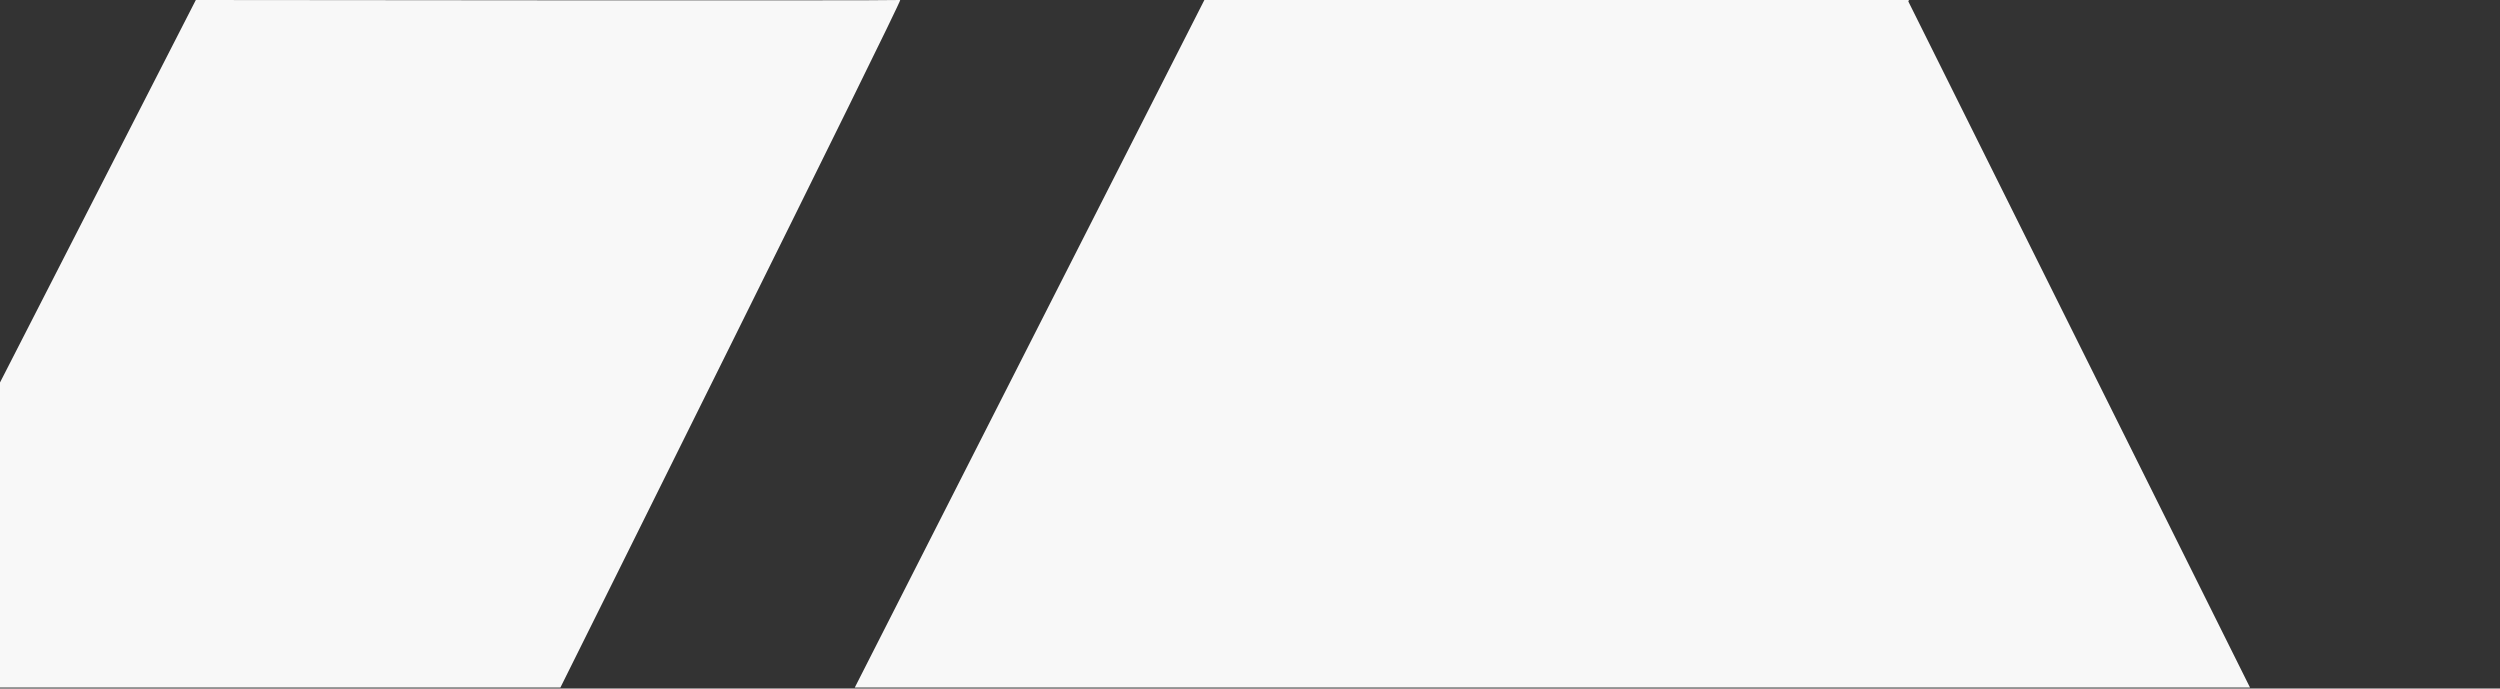
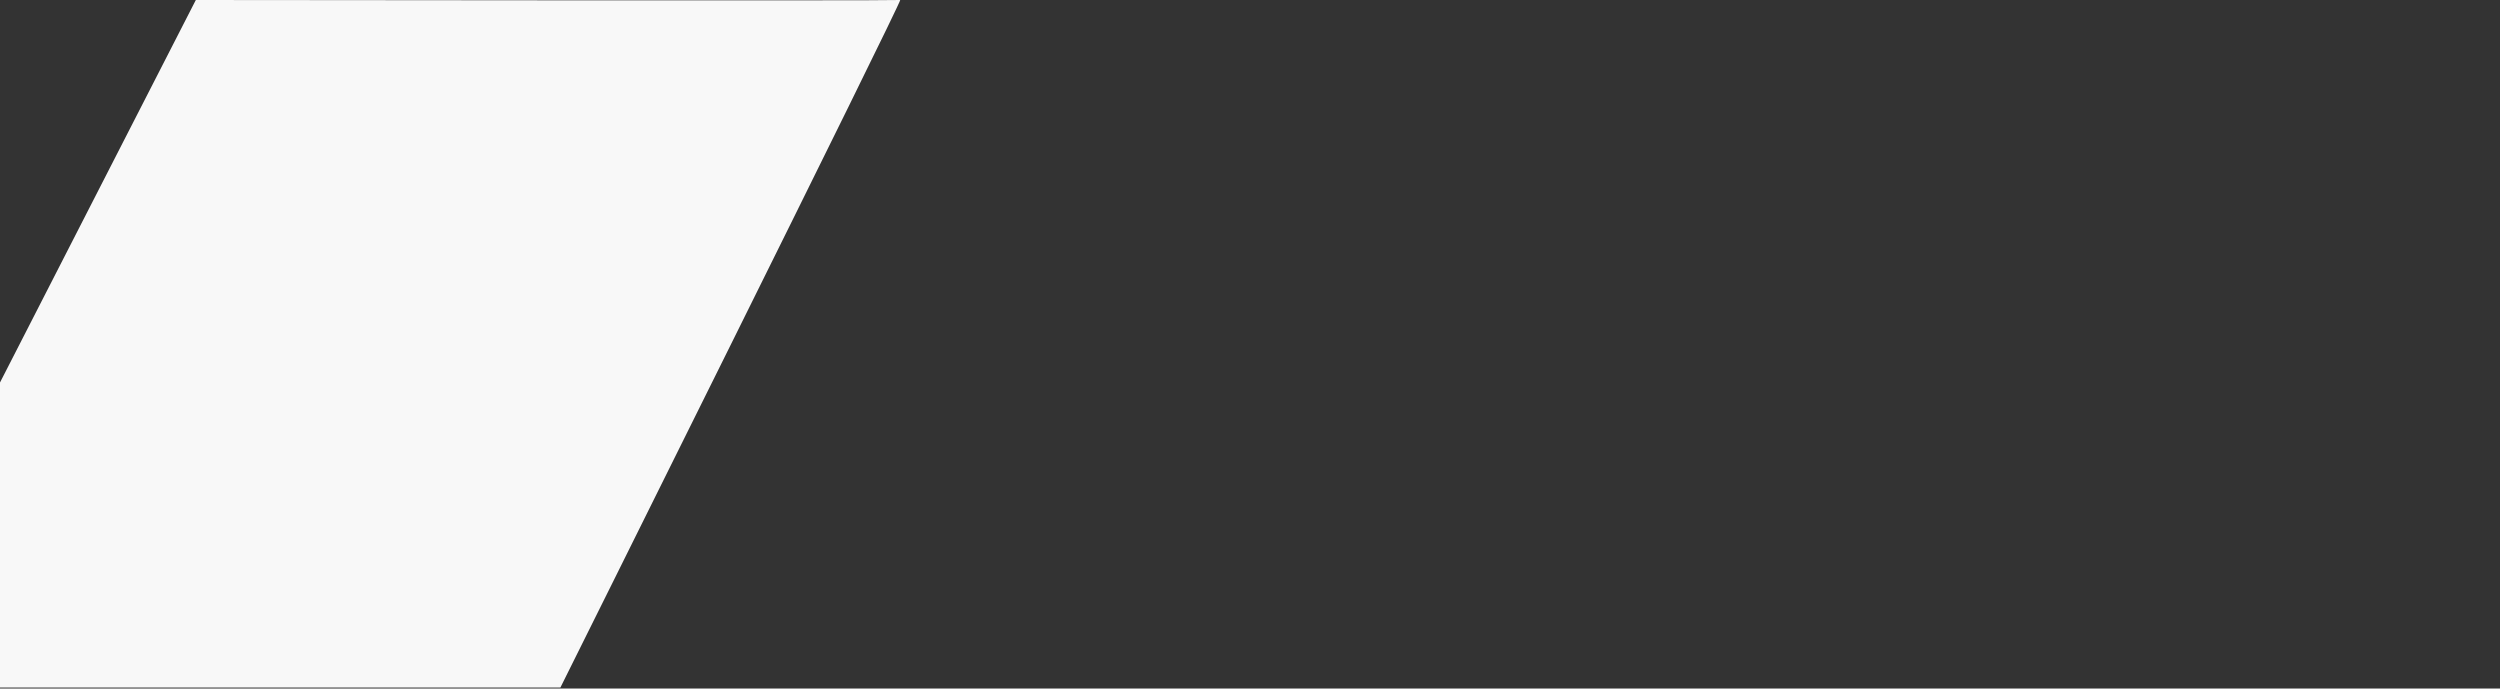
<svg xmlns="http://www.w3.org/2000/svg" xmlns:ns1="http://sodipodi.sourceforge.net/DTD/sodipodi-0.dtd" xmlns:ns2="http://www.inkscape.org/namespaces/inkscape" version="1.1" id="Ebene_1" x="0px" y="0px" viewBox="0 0 1200 330.5" style="enable-background:new 0 0 1200 330.5;" xml:space="preserve" ns1:docname="header.svg" ns2:version="1.2.1 (9c6d41e4, 2022-07-14)">
  <rect x="0" y="0" width="1200" height="330.5" fill="#333333" stroke="none" />
  <defs id="defs19" />
  <ns1:namedview id="namedview17" pagecolor="#ffffff" bordercolor="#000000" borderopacity="0.25" ns2:showpageshadow="2" ns2:pageopacity="0.0" ns2:pagecheckerboard="0" ns2:deskcolor="#d1d1d1" showgrid="false" ns2:zoom="1.0358333" ns2:cx="600" ns2:cy="165.56718" ns2:window-width="1387" ns2:window-height="1205" ns2:window-x="0" ns2:window-y="25" ns2:window-maximized="0" ns2:current-layer="Ebene_1" />
  <style type="text/css" id="style9">
	.st0{fill:#F8F8F8;}
</style>
  <g id="g14">
-     <polygon class="st0" points="916.3,0 578.1,0 410.3,330 752.4,330 752.4,330 1080,330 916,0.7 " id="polygon11" />
    <path id="Pfad_10" class="st0" d="M 94,0 C 94,0 430.7,0.4 432.1,0 433.5,-0.4 269,330 269,330 H 0 V 183.6 Z" />
  </g>
</svg>